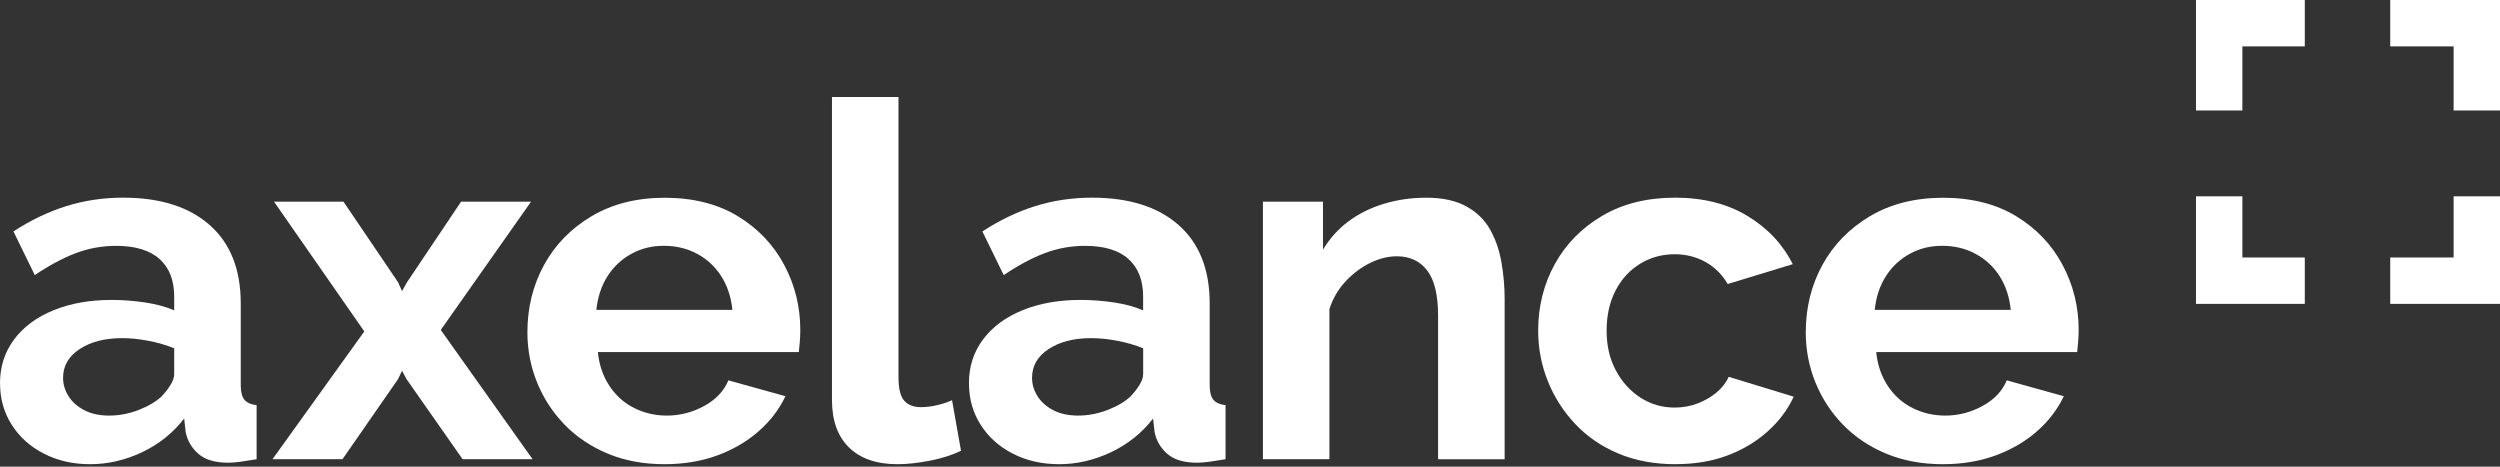
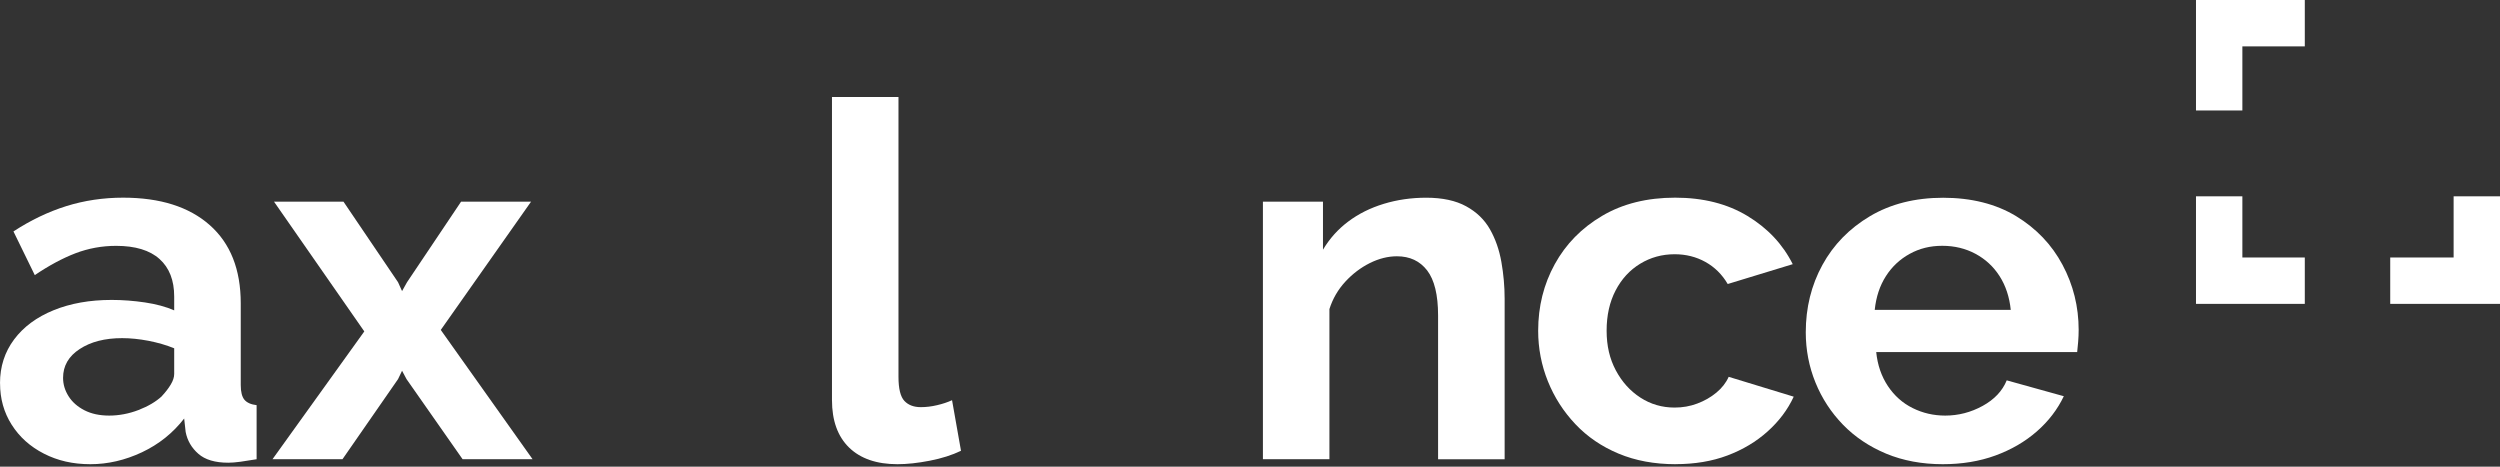
<svg xmlns="http://www.w3.org/2000/svg" width="600" height="112" viewBox="0 0 600 112" fill="none">
  <rect x="0" y="0" width="600" height="112" fill="#333333" stroke="none" />
  <g clip-path="url(#clip0_1219_19)">
    <path d="M0 91.984C0 87.988 1.135 84.471 3.395 81.454C5.654 78.438 8.816 76.1 12.867 74.453C16.919 72.806 21.56 71.982 26.803 71.982C29.418 71.982 32.079 72.183 34.783 72.583C37.477 72.984 39.826 73.618 41.807 74.487V71.17C41.807 67.274 40.638 64.269 38.29 62.165C35.952 60.061 32.468 59.004 27.871 59.004C24.454 59.004 21.204 59.605 18.11 60.785C15.015 61.976 11.754 63.723 8.348 66.027L3.228 55.542C7.357 52.849 11.587 50.823 15.917 49.465C20.247 48.118 24.788 47.439 29.552 47.439C38.445 47.439 45.369 49.632 50.333 54.017C55.297 58.403 57.779 64.658 57.779 72.806V92.418C57.779 94.065 58.08 95.234 58.67 95.947C59.271 96.648 60.239 97.082 61.586 97.238V110.216C60.161 110.45 58.87 110.65 57.713 110.817C56.555 110.973 55.587 111.051 54.796 111.051C51.624 111.051 49.22 110.339 47.595 108.903C45.97 107.478 44.957 105.73 44.556 103.66L44.2 100.443C41.495 103.938 38.123 106.632 34.071 108.546C30.02 110.45 25.89 111.407 21.683 111.407C17.475 111.407 13.835 110.561 10.552 108.88C7.257 107.2 4.675 104.884 2.805 101.935C0.935 98.996 0.011 95.679 0.011 91.995L0 91.984ZM38.824 95.09C39.692 94.166 40.416 93.231 40.972 92.307C41.529 91.383 41.807 90.526 41.807 89.747V83.591C39.904 82.812 37.833 82.222 35.618 81.788C33.392 81.365 31.288 81.154 29.307 81.154C25.178 81.154 21.783 82.022 19.122 83.77C16.462 85.506 15.138 87.81 15.138 90.682C15.138 92.229 15.572 93.698 16.451 95.09C17.319 96.481 18.599 97.605 20.258 98.462C21.927 99.319 23.909 99.742 26.213 99.742C28.517 99.742 30.932 99.297 33.236 98.406C35.54 97.516 37.41 96.414 38.835 95.101L38.824 95.09Z" fill="white" />
    <path d="M82.434 48.396L95.535 67.741L96.492 69.867L97.683 67.741L110.661 48.396H127.458L105.786 79.184L127.814 110.205H111.018L97.561 90.982L96.492 88.979L95.535 90.982L82.2 110.205H65.404L87.432 79.54L65.76 48.396H82.434Z" fill="white" />
-     <path d="M159.458 111.407C154.461 111.407 149.93 110.561 145.879 108.88C141.827 107.189 138.377 104.873 135.516 101.935C132.656 98.985 130.452 95.613 128.905 91.806C127.357 87.999 126.578 83.97 126.578 79.74C126.578 73.852 127.903 68.476 130.563 63.601C133.223 58.737 137.03 54.83 141.994 51.88C146.959 48.942 152.813 47.461 159.558 47.461C166.304 47.461 172.225 48.942 177.067 51.88C181.909 54.83 185.627 58.726 188.198 63.556C190.78 68.387 192.071 73.607 192.071 79.184C192.071 80.13 192.027 81.087 191.949 82.078C191.871 83.057 191.793 83.87 191.715 84.493H143.486C143.797 87.599 144.732 90.314 146.28 92.641C147.827 94.967 149.808 96.737 152.234 97.939C154.65 99.141 157.254 99.742 160.037 99.742C163.209 99.742 166.215 98.963 169.031 97.416C171.847 95.869 173.772 93.821 174.808 91.283L188.509 95.09C186.996 98.262 184.836 101.089 182.02 103.549C179.204 106.009 175.887 107.934 172.081 109.326C168.274 110.717 164.055 111.407 159.458 111.407ZM143.141 74.364H175.776C175.453 71.259 174.563 68.565 173.093 66.272C171.624 63.979 169.699 62.198 167.317 60.918C164.935 59.638 162.274 58.993 159.336 58.993C156.397 58.993 153.871 59.638 151.533 60.918C149.196 62.198 147.281 63.979 145.812 66.272C144.343 68.565 143.452 71.259 143.13 74.364H143.141Z" fill="white" />
    <path d="M199.674 23.274H215.635V90.426C215.635 93.297 216.114 95.223 217.06 96.225C218.006 97.227 219.319 97.716 220.989 97.716C222.258 97.716 223.571 97.561 224.918 97.238C226.265 96.926 227.456 96.525 228.491 96.047L230.639 108.19C228.491 109.225 225.998 110.016 223.137 110.572C220.276 111.129 217.694 111.407 215.39 111.407C210.392 111.407 206.519 110.071 203.781 107.411C201.043 104.74 199.674 100.944 199.674 96.002V23.274Z" fill="white" />
-     <path d="M232.542 91.984C232.542 87.988 233.678 84.471 235.937 81.454C238.197 78.438 241.358 76.1 245.409 74.453C249.461 72.806 254.103 71.982 259.345 71.982C261.961 71.982 264.621 72.183 267.326 72.583C270.019 72.984 272.368 73.618 274.349 74.487V71.17C274.349 67.274 273.181 64.269 270.832 62.165C268.495 60.061 265.011 59.004 260.414 59.004C256.997 59.004 253.746 59.605 250.652 60.785C247.558 61.976 244.296 63.723 240.89 66.027L235.77 55.542C239.9 52.849 244.129 50.823 248.459 49.465C252.789 48.118 257.33 47.439 262.094 47.439C270.988 47.439 277.911 49.632 282.875 54.017C287.84 58.403 290.322 64.658 290.322 72.806V92.418C290.322 94.065 290.622 95.234 291.212 95.947C291.813 96.648 292.782 97.082 294.129 97.238V110.216C292.704 110.45 291.413 110.65 290.255 110.817C289.097 110.973 288.129 111.051 287.339 111.051C284.167 111.051 281.762 110.339 280.137 108.903C278.512 107.478 277.499 105.73 277.099 103.66L276.742 100.443C274.038 103.938 270.665 106.632 266.613 108.546C262.562 110.45 258.432 111.407 254.225 111.407C250.018 111.407 246.378 110.561 243.094 108.88C239.8 107.2 237.217 104.884 235.347 101.935C233.477 98.996 232.554 95.679 232.554 91.995L232.542 91.984ZM271.377 95.09C272.246 94.166 272.969 93.231 273.526 92.307C274.082 91.383 274.36 90.526 274.36 89.747V83.591C272.457 82.812 270.387 82.222 268.172 81.788C265.946 81.365 263.842 81.154 261.861 81.154C257.731 81.154 254.336 82.022 251.676 83.77C249.016 85.506 247.691 87.81 247.691 90.682C247.691 92.229 248.125 93.698 249.005 95.09C249.873 96.481 251.153 97.605 252.811 98.462C254.481 99.319 256.462 99.742 258.766 99.742C261.07 99.742 263.486 99.297 265.79 98.406C268.094 97.516 269.964 96.414 271.389 95.101L271.377 95.09Z" fill="white" />
    <path d="M361.102 110.216H345.14V75.711C345.14 70.78 344.261 67.185 342.525 64.914C340.777 62.644 338.362 61.508 335.256 61.508C333.108 61.508 330.949 62.054 328.767 63.133C326.586 64.224 324.615 65.716 322.868 67.608C321.12 69.511 319.852 71.693 319.061 74.175V110.205H303.1V48.396H317.514V59.928C319.106 57.256 321.132 54.997 323.591 53.16C326.051 51.312 328.89 49.899 332.106 48.919C335.323 47.94 338.718 47.45 342.291 47.45C346.176 47.45 349.381 48.14 351.875 49.509C354.379 50.878 356.282 52.726 357.596 55.041C358.909 57.356 359.822 59.972 360.334 62.877C360.846 65.782 361.113 68.721 361.113 71.704V110.205L361.102 110.216Z" fill="white" />
    <path d="M402.152 111.407C397.065 111.407 392.502 110.561 388.461 108.869C384.41 107.177 380.959 104.829 378.098 101.801C375.238 98.774 373.034 95.346 371.487 91.494C369.94 87.643 369.161 83.603 369.161 79.362C369.161 73.552 370.485 68.231 373.145 63.4C375.806 58.57 379.59 54.707 384.521 51.802C389.441 48.897 395.284 47.439 402.029 47.439C408.775 47.439 414.574 48.908 419.416 51.847C424.257 54.785 427.875 58.636 430.257 63.4L414.652 68.164C413.305 65.86 411.513 64.102 409.298 62.866C407.072 61.631 404.612 61.018 401.918 61.018C398.902 61.018 396.141 61.775 393.637 63.3C391.132 64.825 389.174 66.962 387.738 69.723C386.302 72.483 385.589 75.7 385.589 79.362C385.589 83.024 386.324 86.118 387.793 88.879C389.263 91.639 391.222 93.821 393.693 95.423C396.152 97.015 398.891 97.817 401.907 97.817C403.81 97.817 405.614 97.505 407.328 96.859C409.031 96.225 410.567 95.357 411.914 94.243C413.26 93.13 414.251 91.862 414.885 90.437L430.491 95.201C429.066 98.295 426.973 101.078 424.235 103.538C421.497 105.998 418.28 107.923 414.585 109.314C410.889 110.706 406.738 111.396 402.141 111.396L402.152 111.407Z" fill="white" />
    <path d="M466.265 111.407C461.267 111.407 456.737 110.561 452.685 108.88C448.634 107.189 445.183 104.873 442.323 101.935C439.462 98.985 437.258 95.613 435.711 91.806C434.164 87.999 433.385 83.97 433.385 79.74C433.385 73.852 434.709 68.476 437.369 63.601C440.03 58.737 443.836 54.83 448.801 51.88C453.765 48.942 459.62 47.461 466.365 47.461C473.11 47.461 479.032 48.942 483.873 51.88C488.715 54.83 492.433 58.726 495.004 63.556C497.586 68.387 498.878 73.607 498.878 79.184C498.878 80.13 498.833 81.087 498.755 82.078C498.677 83.057 498.599 83.87 498.521 84.493H450.292C450.604 87.599 451.539 90.314 453.086 92.641C454.633 94.967 456.614 96.737 459.041 97.939C461.456 99.141 464.061 99.742 466.844 99.742C470.016 99.742 473.021 98.963 475.837 97.416C478.653 95.869 480.579 93.821 481.614 91.283L495.316 95.09C493.802 98.262 491.643 101.089 488.827 103.549C486.011 106.009 482.694 107.934 478.887 109.326C475.08 110.717 470.862 111.407 466.265 111.407ZM449.947 74.364H482.582C482.26 71.259 481.369 68.565 479.9 66.272C478.431 63.979 476.505 62.198 474.123 60.918C471.741 59.638 469.081 58.993 466.142 58.993C463.204 58.993 460.677 59.638 458.34 60.918C456.002 62.198 454.088 63.979 452.619 66.272C451.149 68.565 450.259 71.259 449.936 74.364H449.947Z" fill="white" />
    <path d="M538.169 26.513H527.038V0H553.151V11.131H538.169V26.513Z" fill="white" />
-     <path d="M600 26.513H588.869V11.131H573.654V0H600V26.513Z" fill="white" />
    <path d="M600 72.928H573.654V61.798H588.869V47.116H600V72.928Z" fill="white" />
    <path d="M553.151 72.928H527.038V47.116H538.169V61.798H553.151V72.928Z" fill="white" />
  </g>
  <defs>
    <clipPath id="clip0_1219_19">
      <rect width="600" height="111.407" fill="white" />
    </clipPath>
  </defs>
</svg>